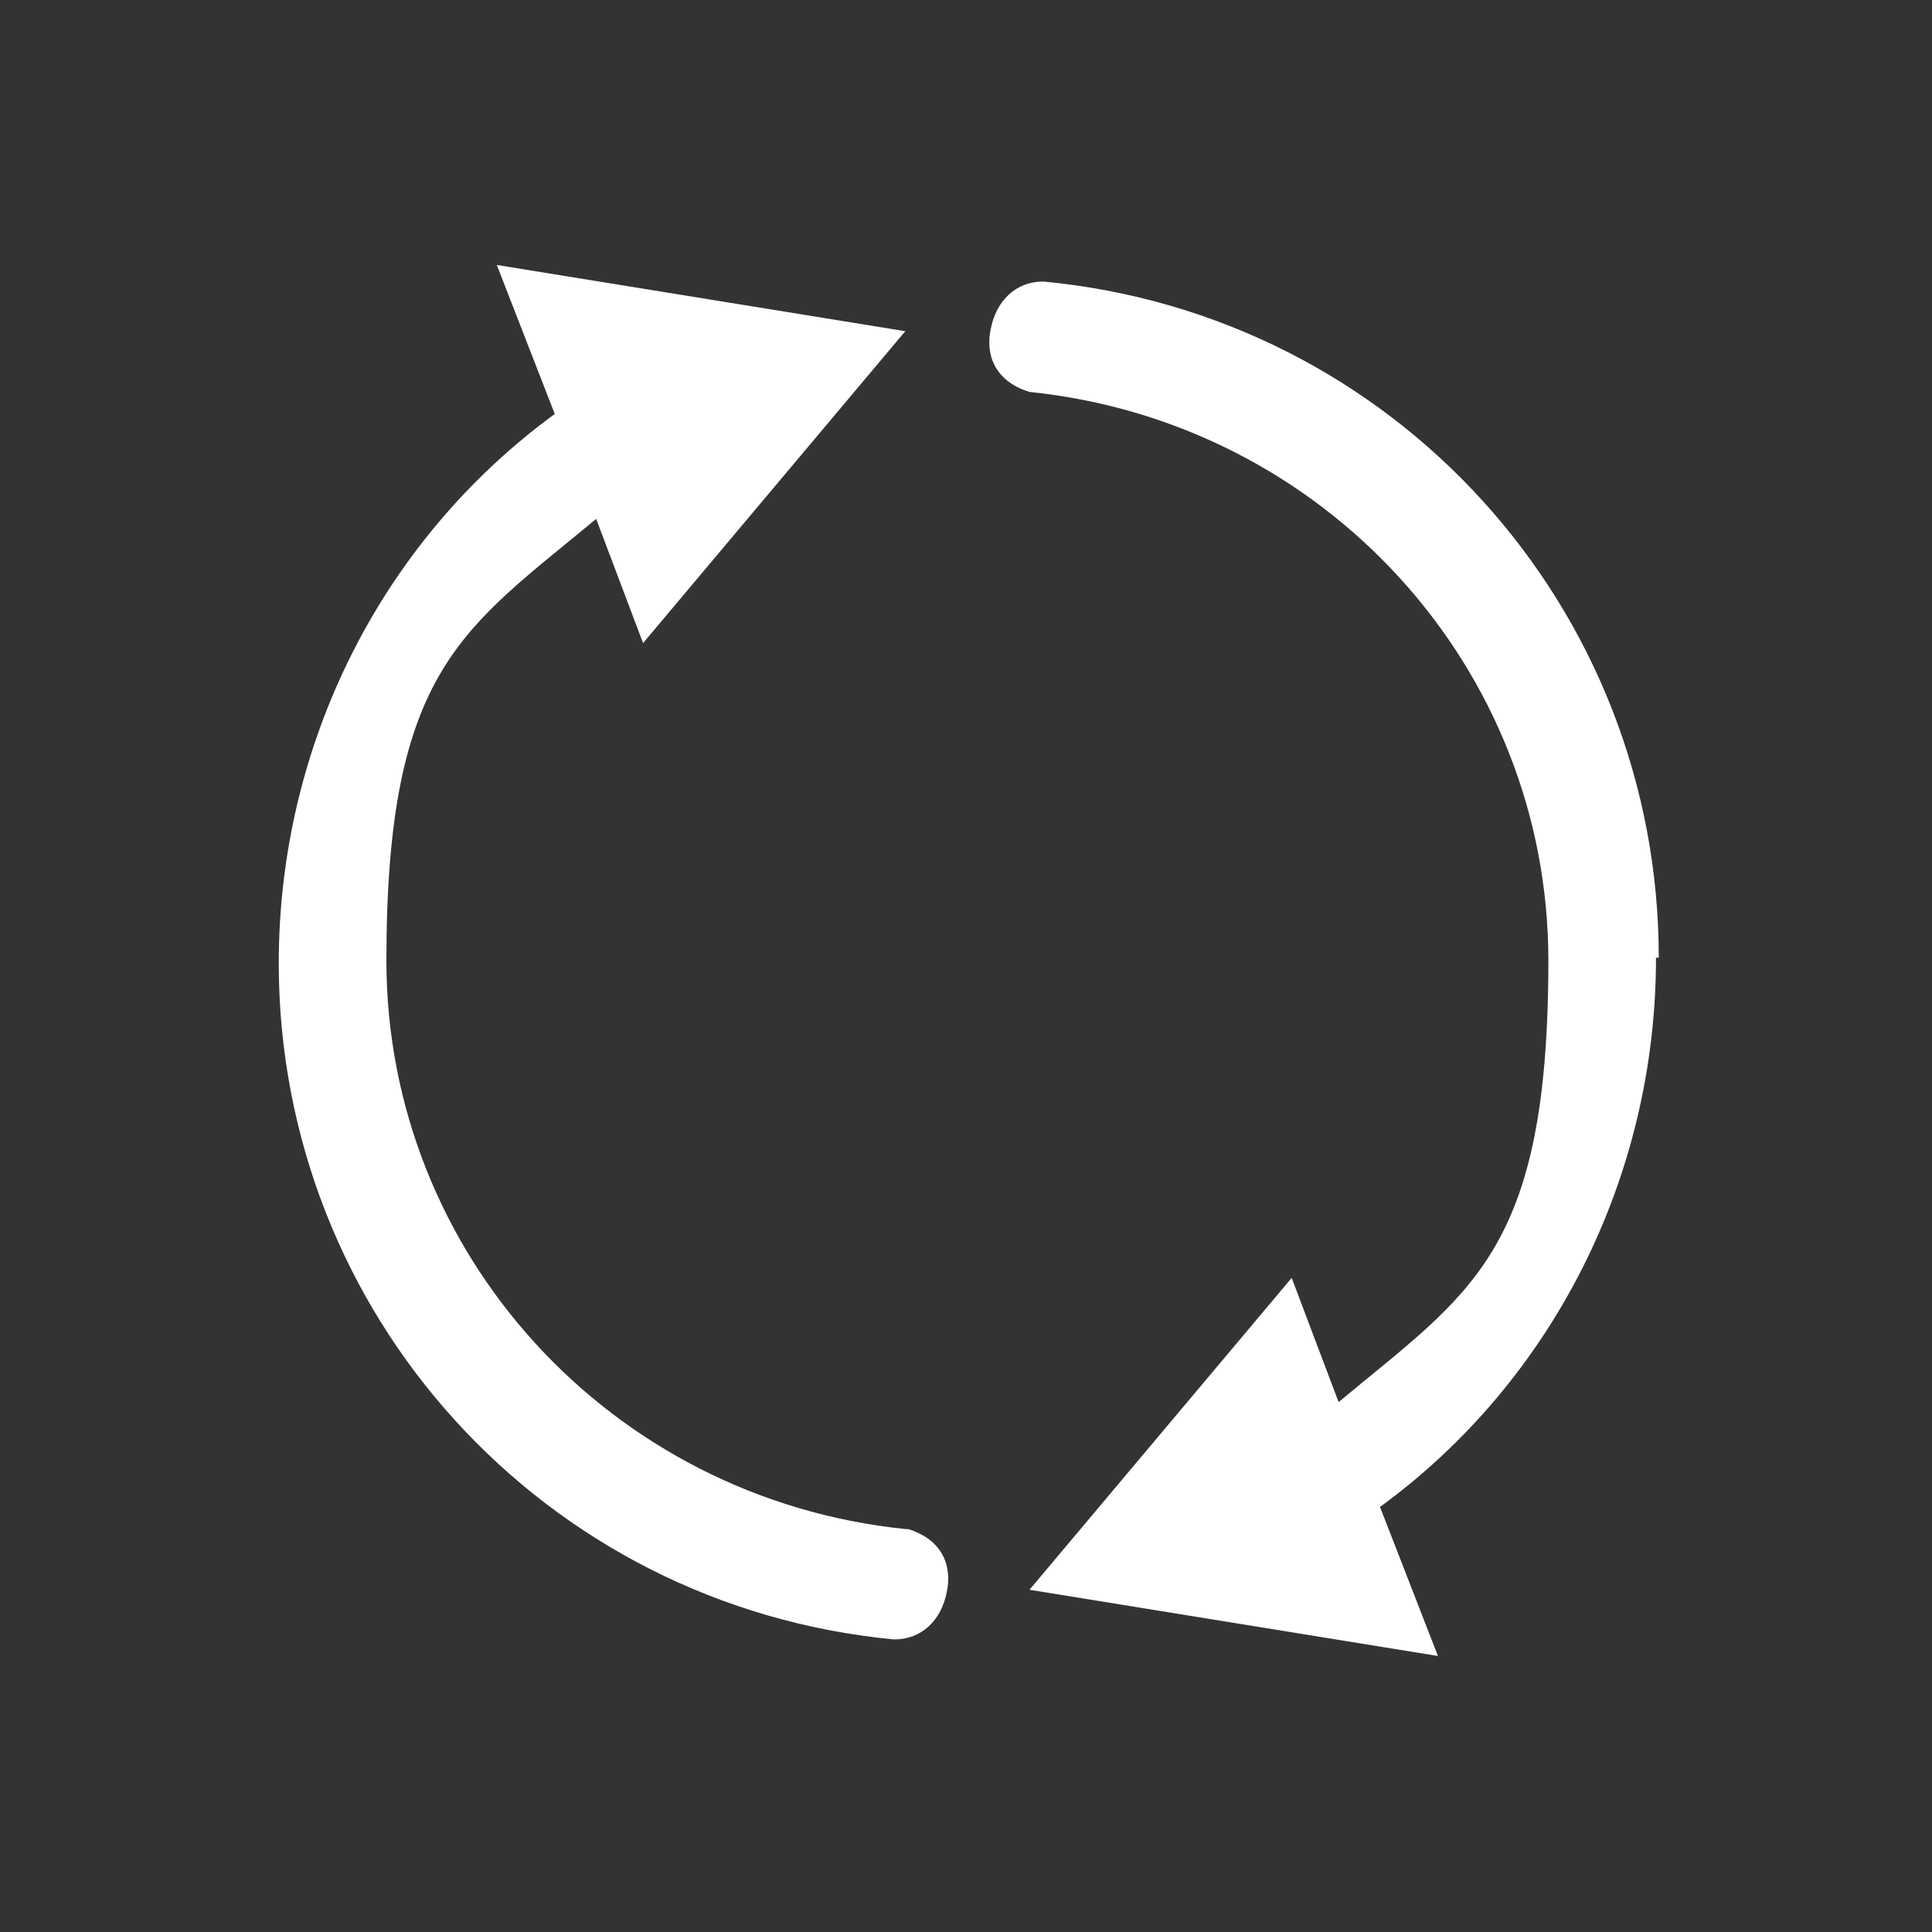
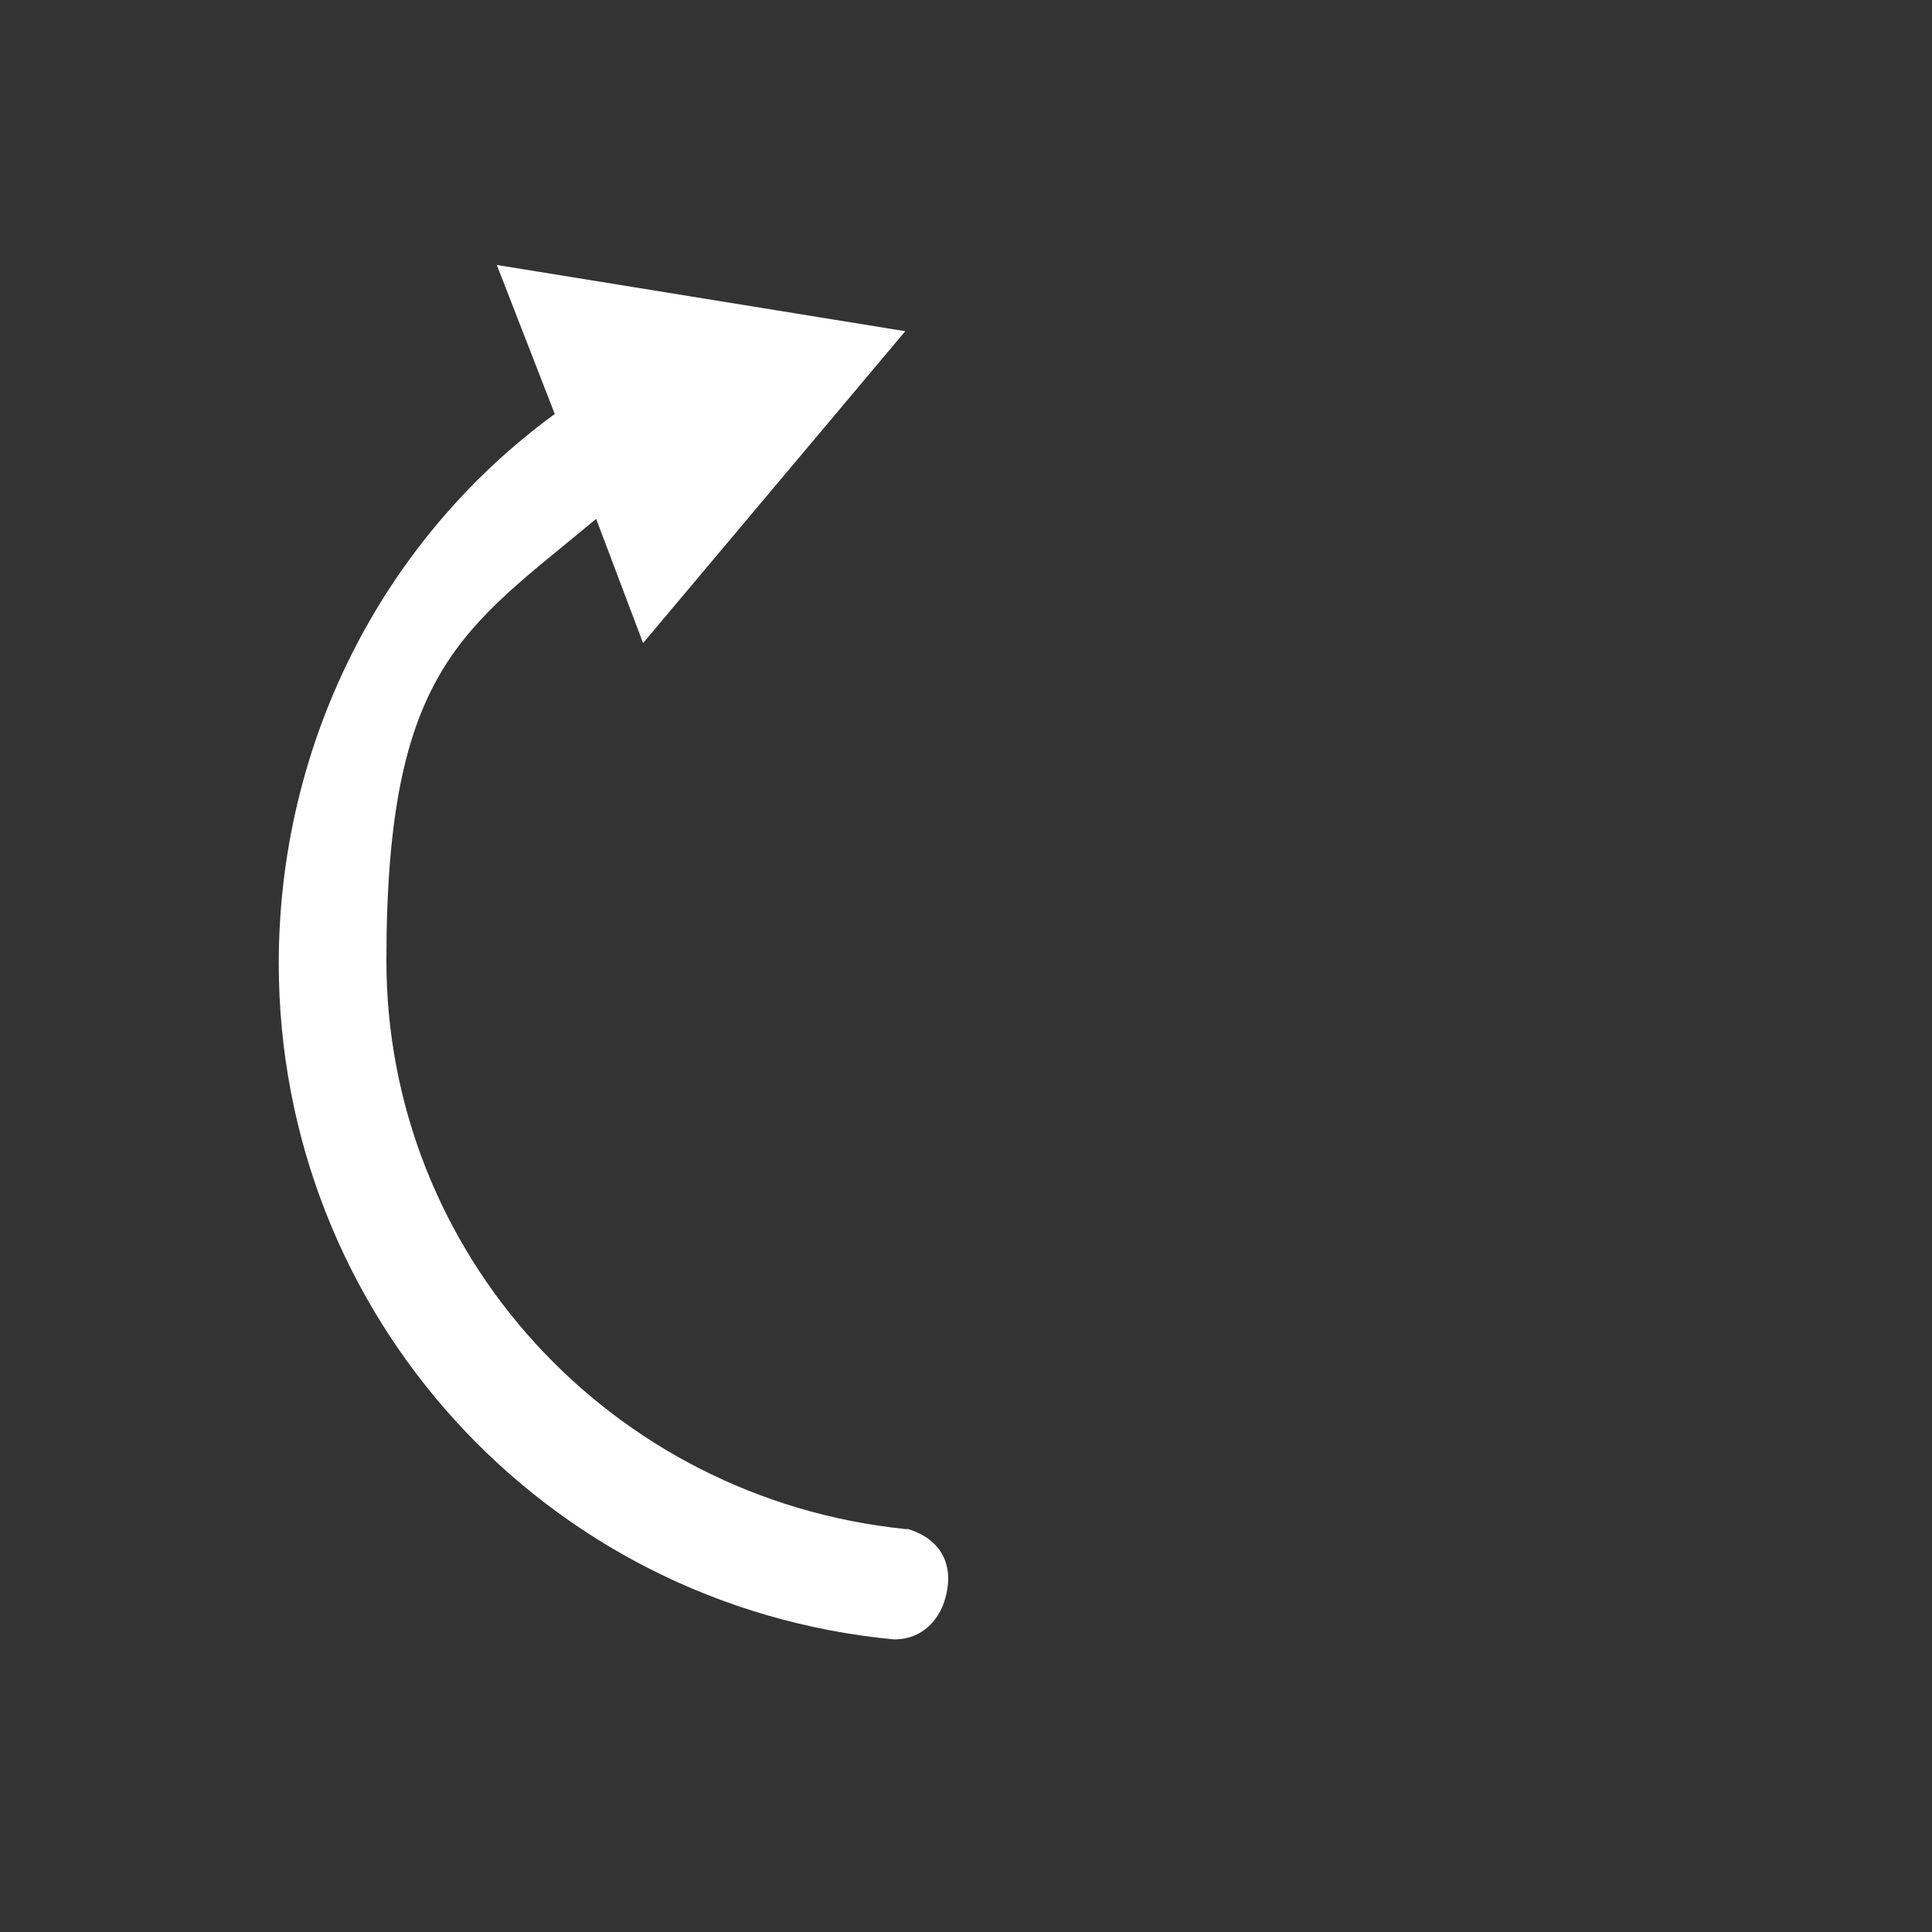
<svg xmlns="http://www.w3.org/2000/svg" id="Layer_2" data-name="Layer 2" version="1.1" viewBox="0 0 70 70">
  <rect x="0" y="0" width="70" height="70" fill="#333333" stroke="none" />
  <defs>
    <style> .cls-1 { fill: #fff; stroke-width: 0px; } </style>
  </defs>
-   <path class="cls-1" d="M60.1,34.7c0-12.7-9.6-23.3-22.3-24.5-1,0-1.7.7-1.9,1.7-.2.9.1,1.9,1.4,2.3h0c10.7,1.1,18.8,10,18.8,20.6s-2.8,12-7.6,16l-1.7-4.5-9.5,11.3,14.8,2.4-2.1-5.4c6.3-4.6,10-12,10-19.9Z" />
-   <path class="cls-1" d="M32.8,55.4h0c-10.7-1.1-18.8-10-18.8-20.6s2.8-12,7.6-16l1.7,4.5,9.5-11.3-14.8-2.4,2.1,5.4c-6.3,4.6-10,12-10,19.9,0,12.7,9.6,23.3,22.3,24.5,1,0,1.7-.7,1.9-1.7.2-.9-.1-1.9-1.4-2.3Z" />
+   <path class="cls-1" d="M32.8,55.4c-10.7-1.1-18.8-10-18.8-20.6s2.8-12,7.6-16l1.7,4.5,9.5-11.3-14.8-2.4,2.1,5.4c-6.3,4.6-10,12-10,19.9,0,12.7,9.6,23.3,22.3,24.5,1,0,1.7-.7,1.9-1.7.2-.9-.1-1.9-1.4-2.3Z" />
</svg>